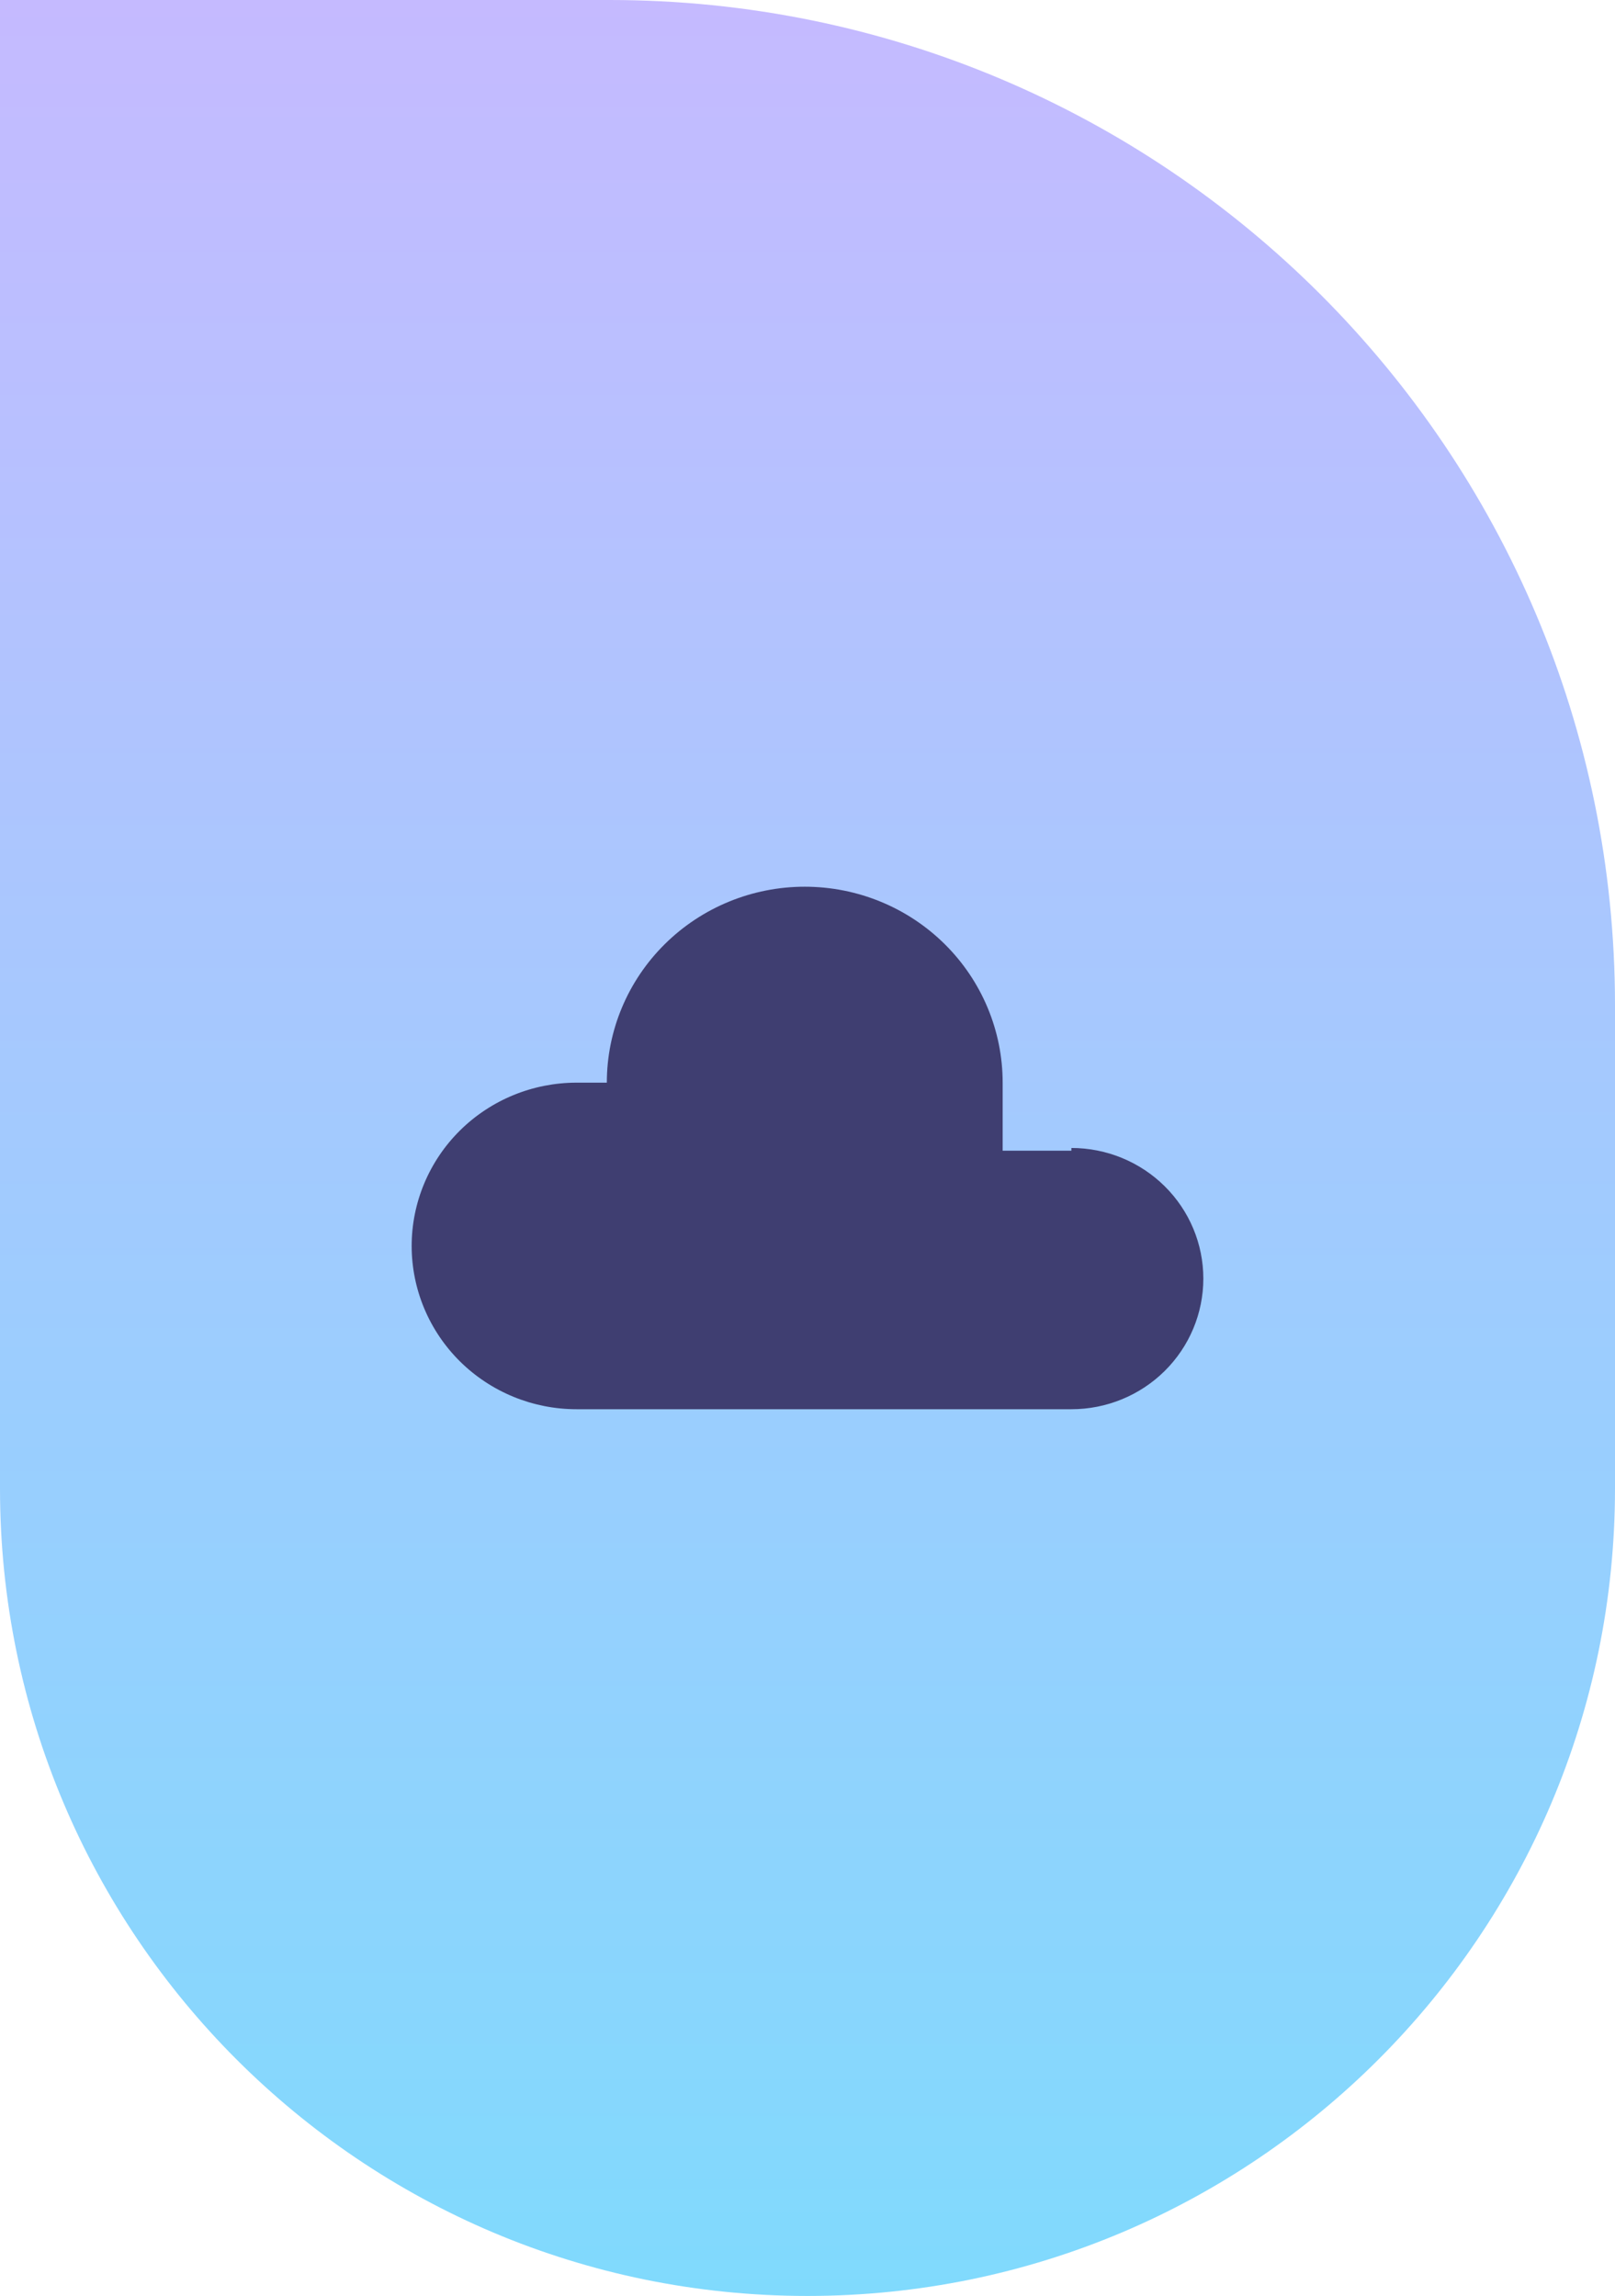
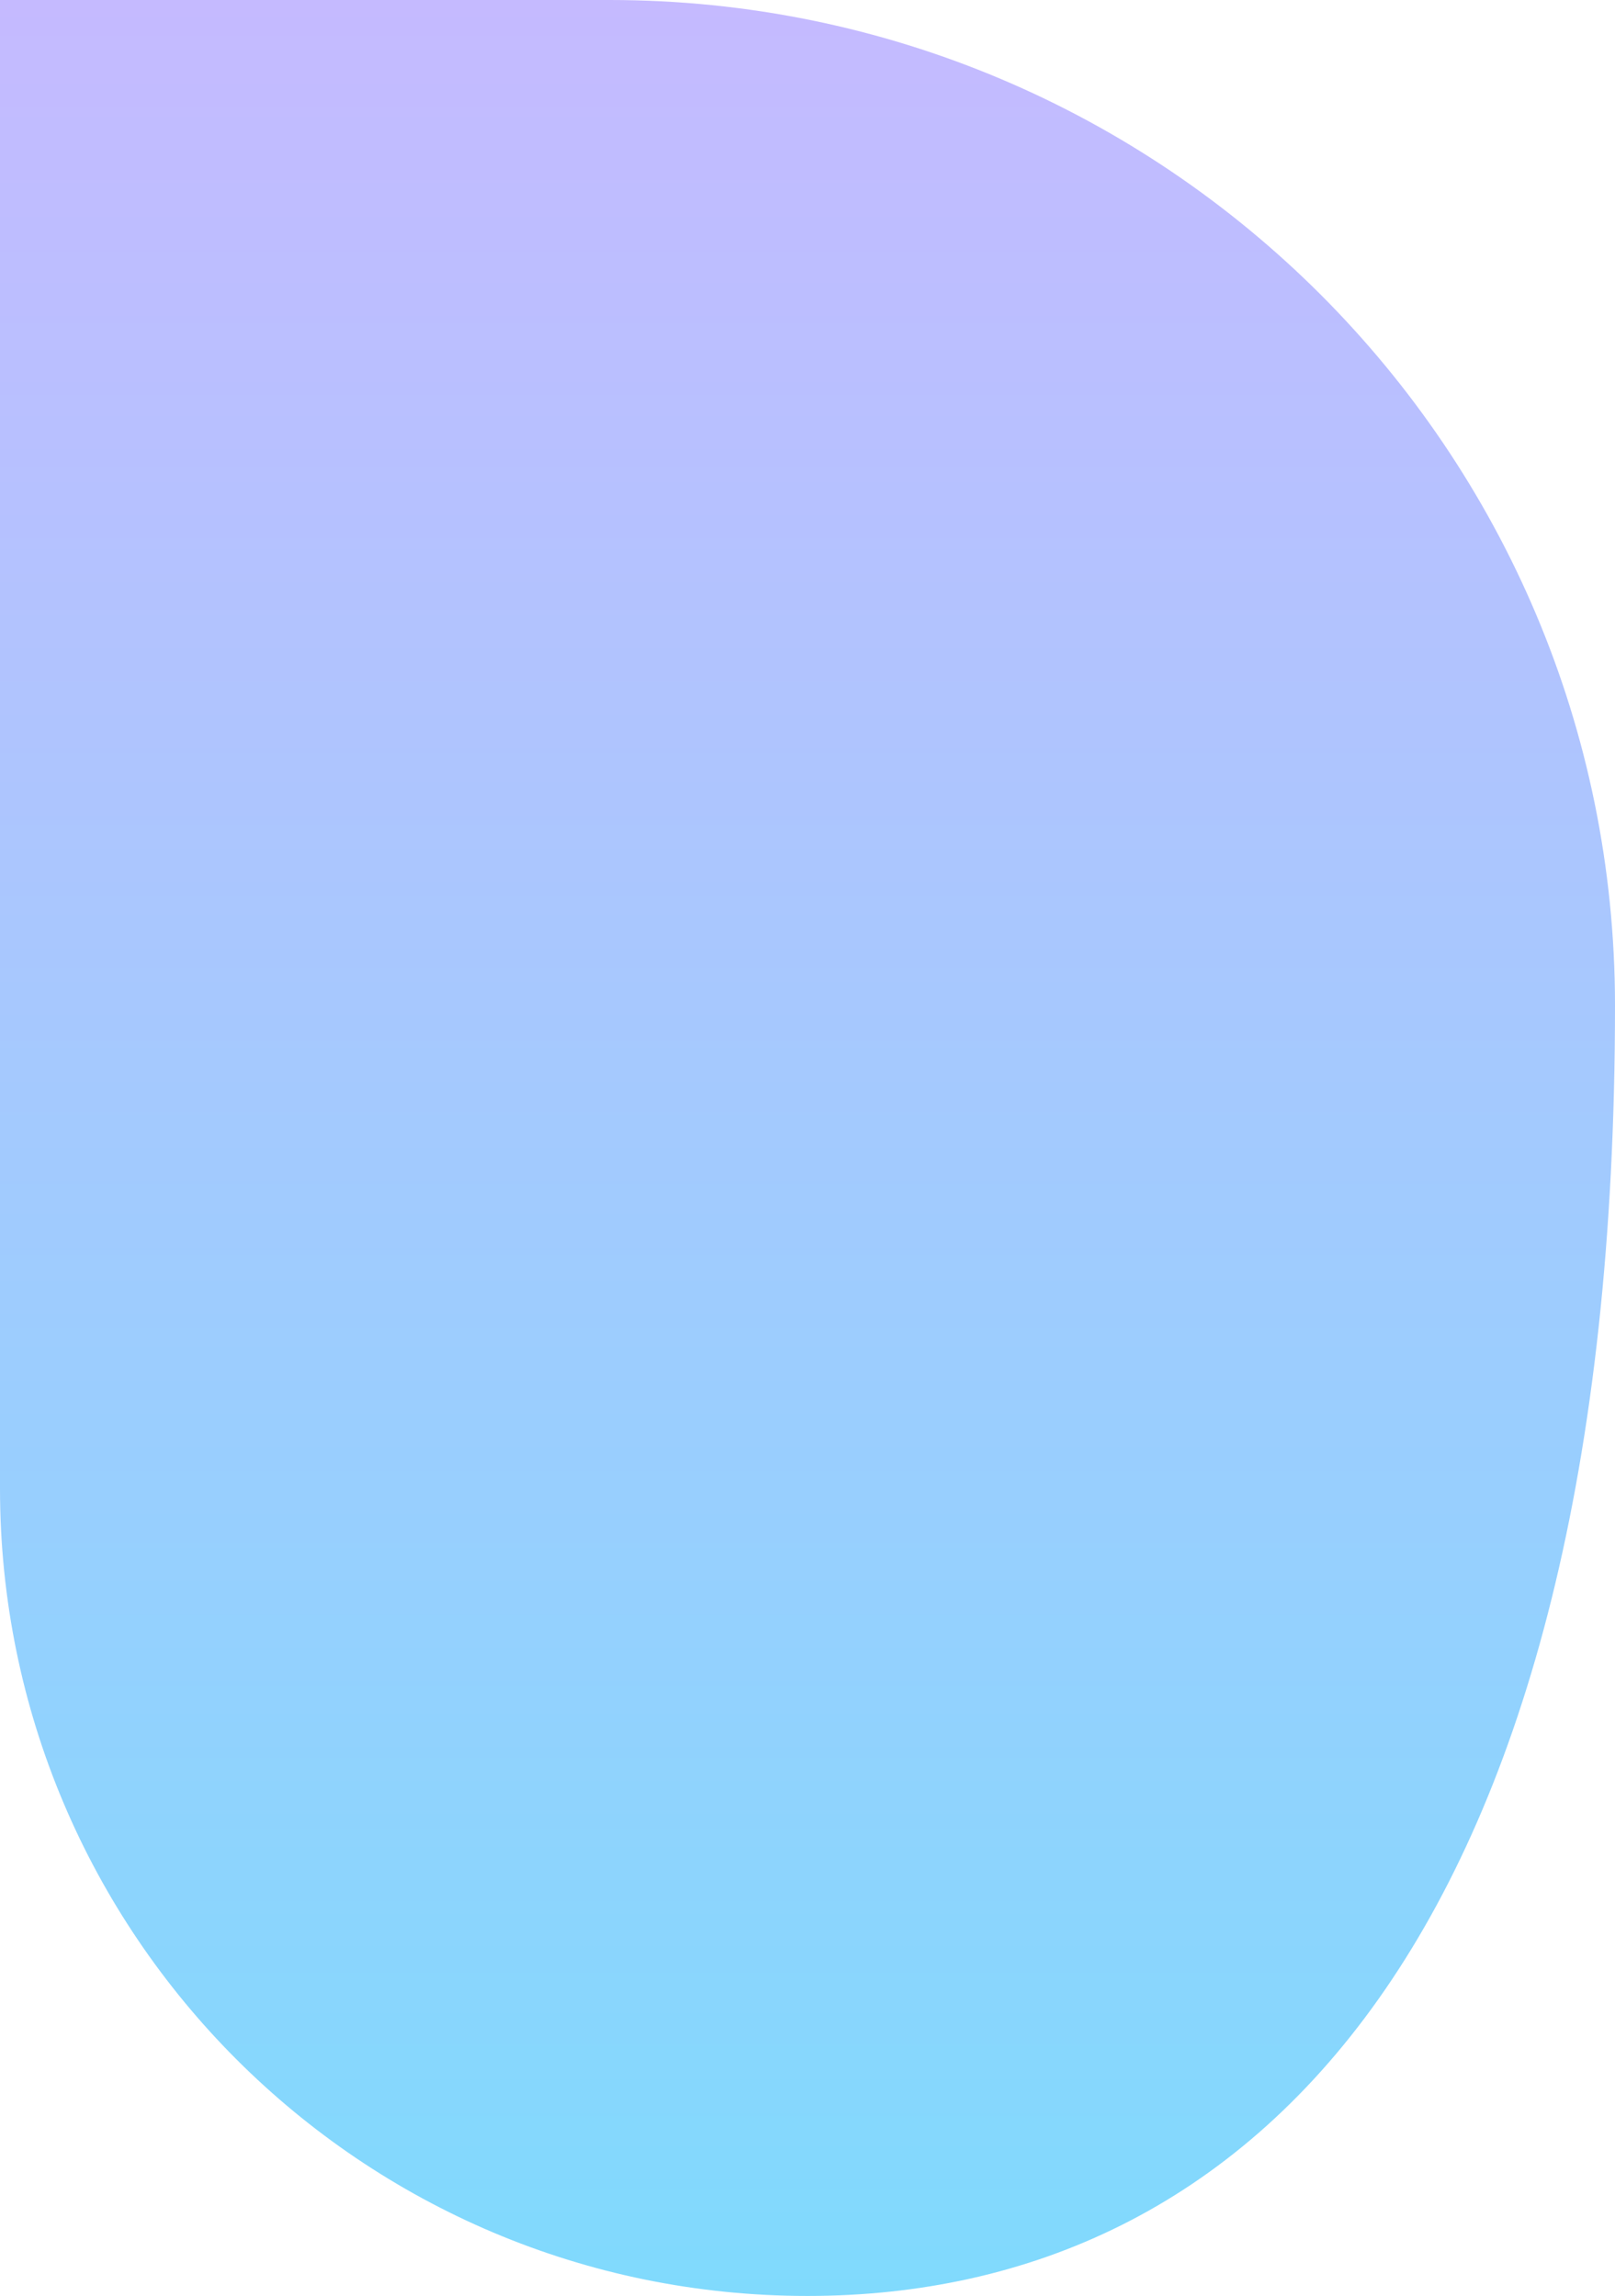
<svg xmlns="http://www.w3.org/2000/svg" width="102" height="145" viewBox="0 0 102 145" fill="none">
-   <path d="M0 0H38.5C73.57 0 102 28.43 102 63.5V94C102 122.167 79.166 145 51 145C22.834 145 0 122.167 0 94V0Z" fill="url(#paint0_linear_775_1865)" />
-   <path d="M67.667 72.672H63.326V68.375C63.326 65.093 62.009 61.945 59.665 59.625C57.321 57.304 54.142 56 50.826 56C47.511 56 44.332 57.304 41.988 59.625C39.643 61.945 38.326 65.093 38.326 68.375H36.417C33.654 68.375 31.005 69.462 29.051 71.395C27.098 73.329 26 75.953 26 78.688C26 81.422 27.098 84.046 29.051 85.98C31.005 87.913 33.654 89 36.417 89H67.667C69.877 89 71.996 88.131 73.559 86.584C75.122 85.037 76 82.938 76 80.75C76 78.562 75.122 76.463 73.559 74.916C71.996 73.369 69.877 72.5 67.667 72.5V72.672Z" fill="#3F3E71" />
+   <path d="M0 0H38.5C73.57 0 102 28.43 102 63.5C102 122.167 79.166 145 51 145C22.834 145 0 122.167 0 94V0Z" fill="url(#paint0_linear_775_1865)" />
  <defs>
    <linearGradient id="paint0_linear_775_1865" x1="46.484" y1="-4.41699e-06" x2="46.484" y2="145" gradientUnits="userSpaceOnUse">
      <stop stop-color="#C5BAFF" />
      <stop offset="1" stop-color="#80DAFD" />
    </linearGradient>
  </defs>
</svg>